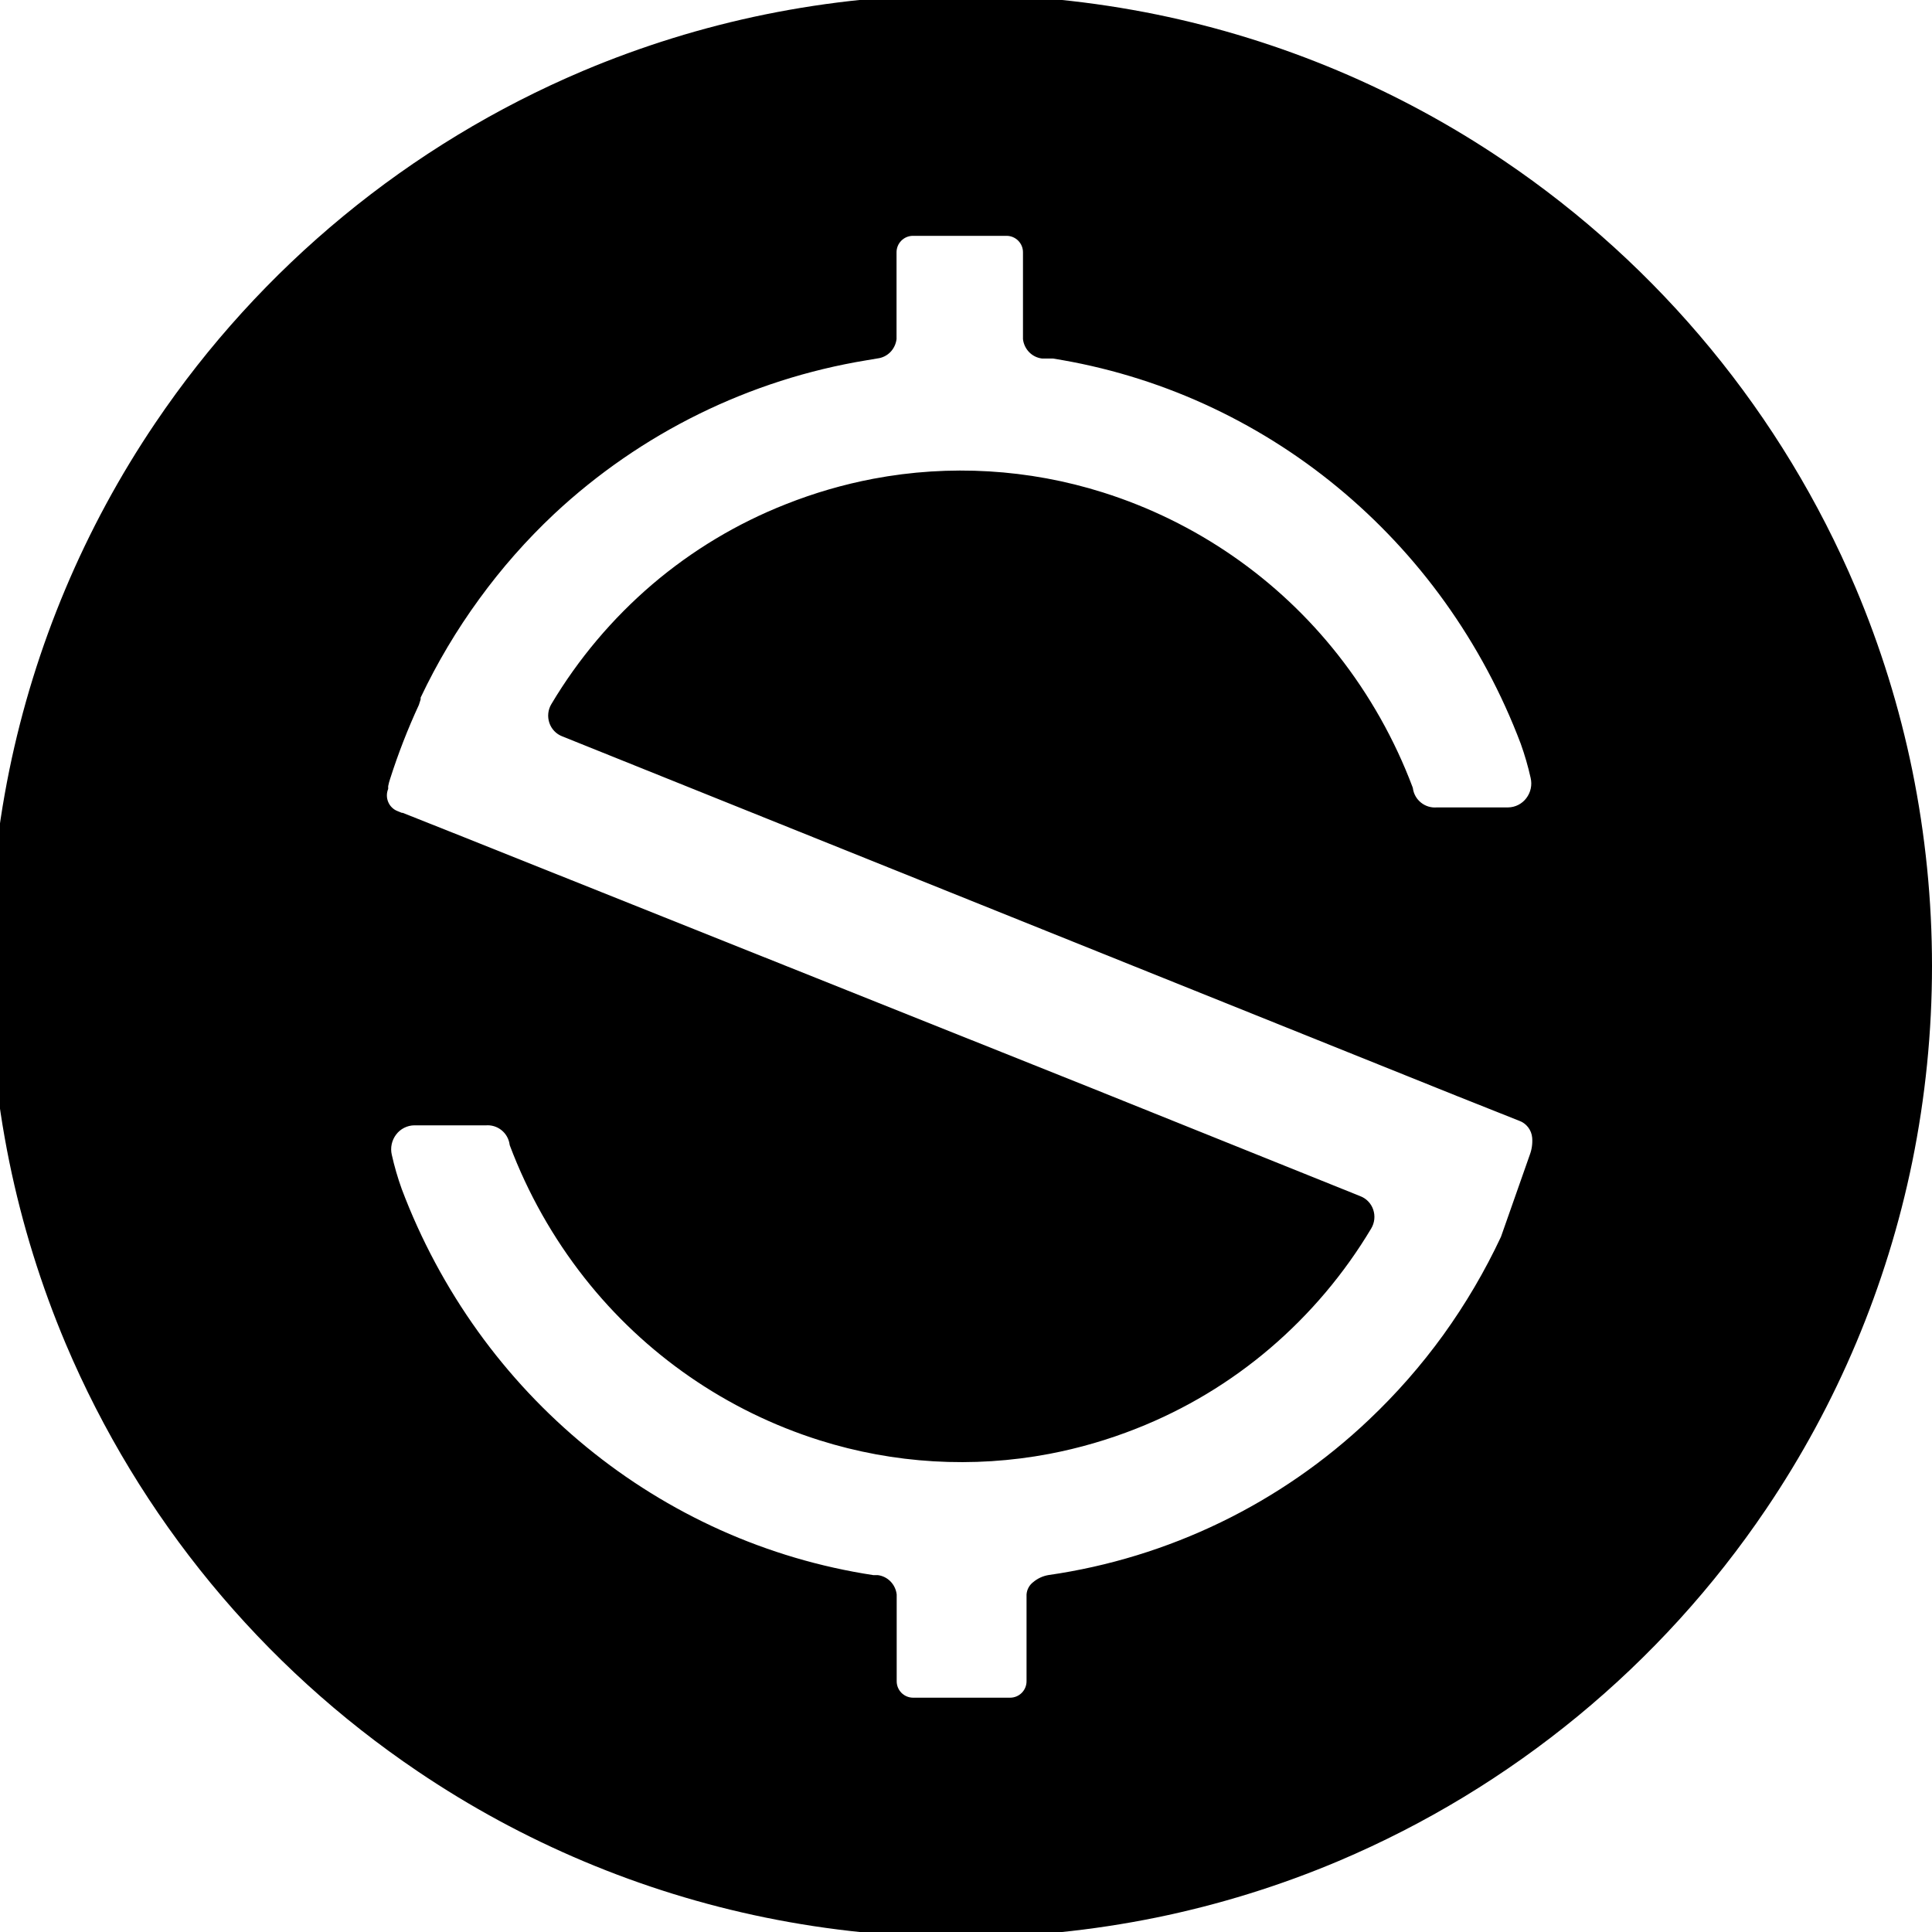
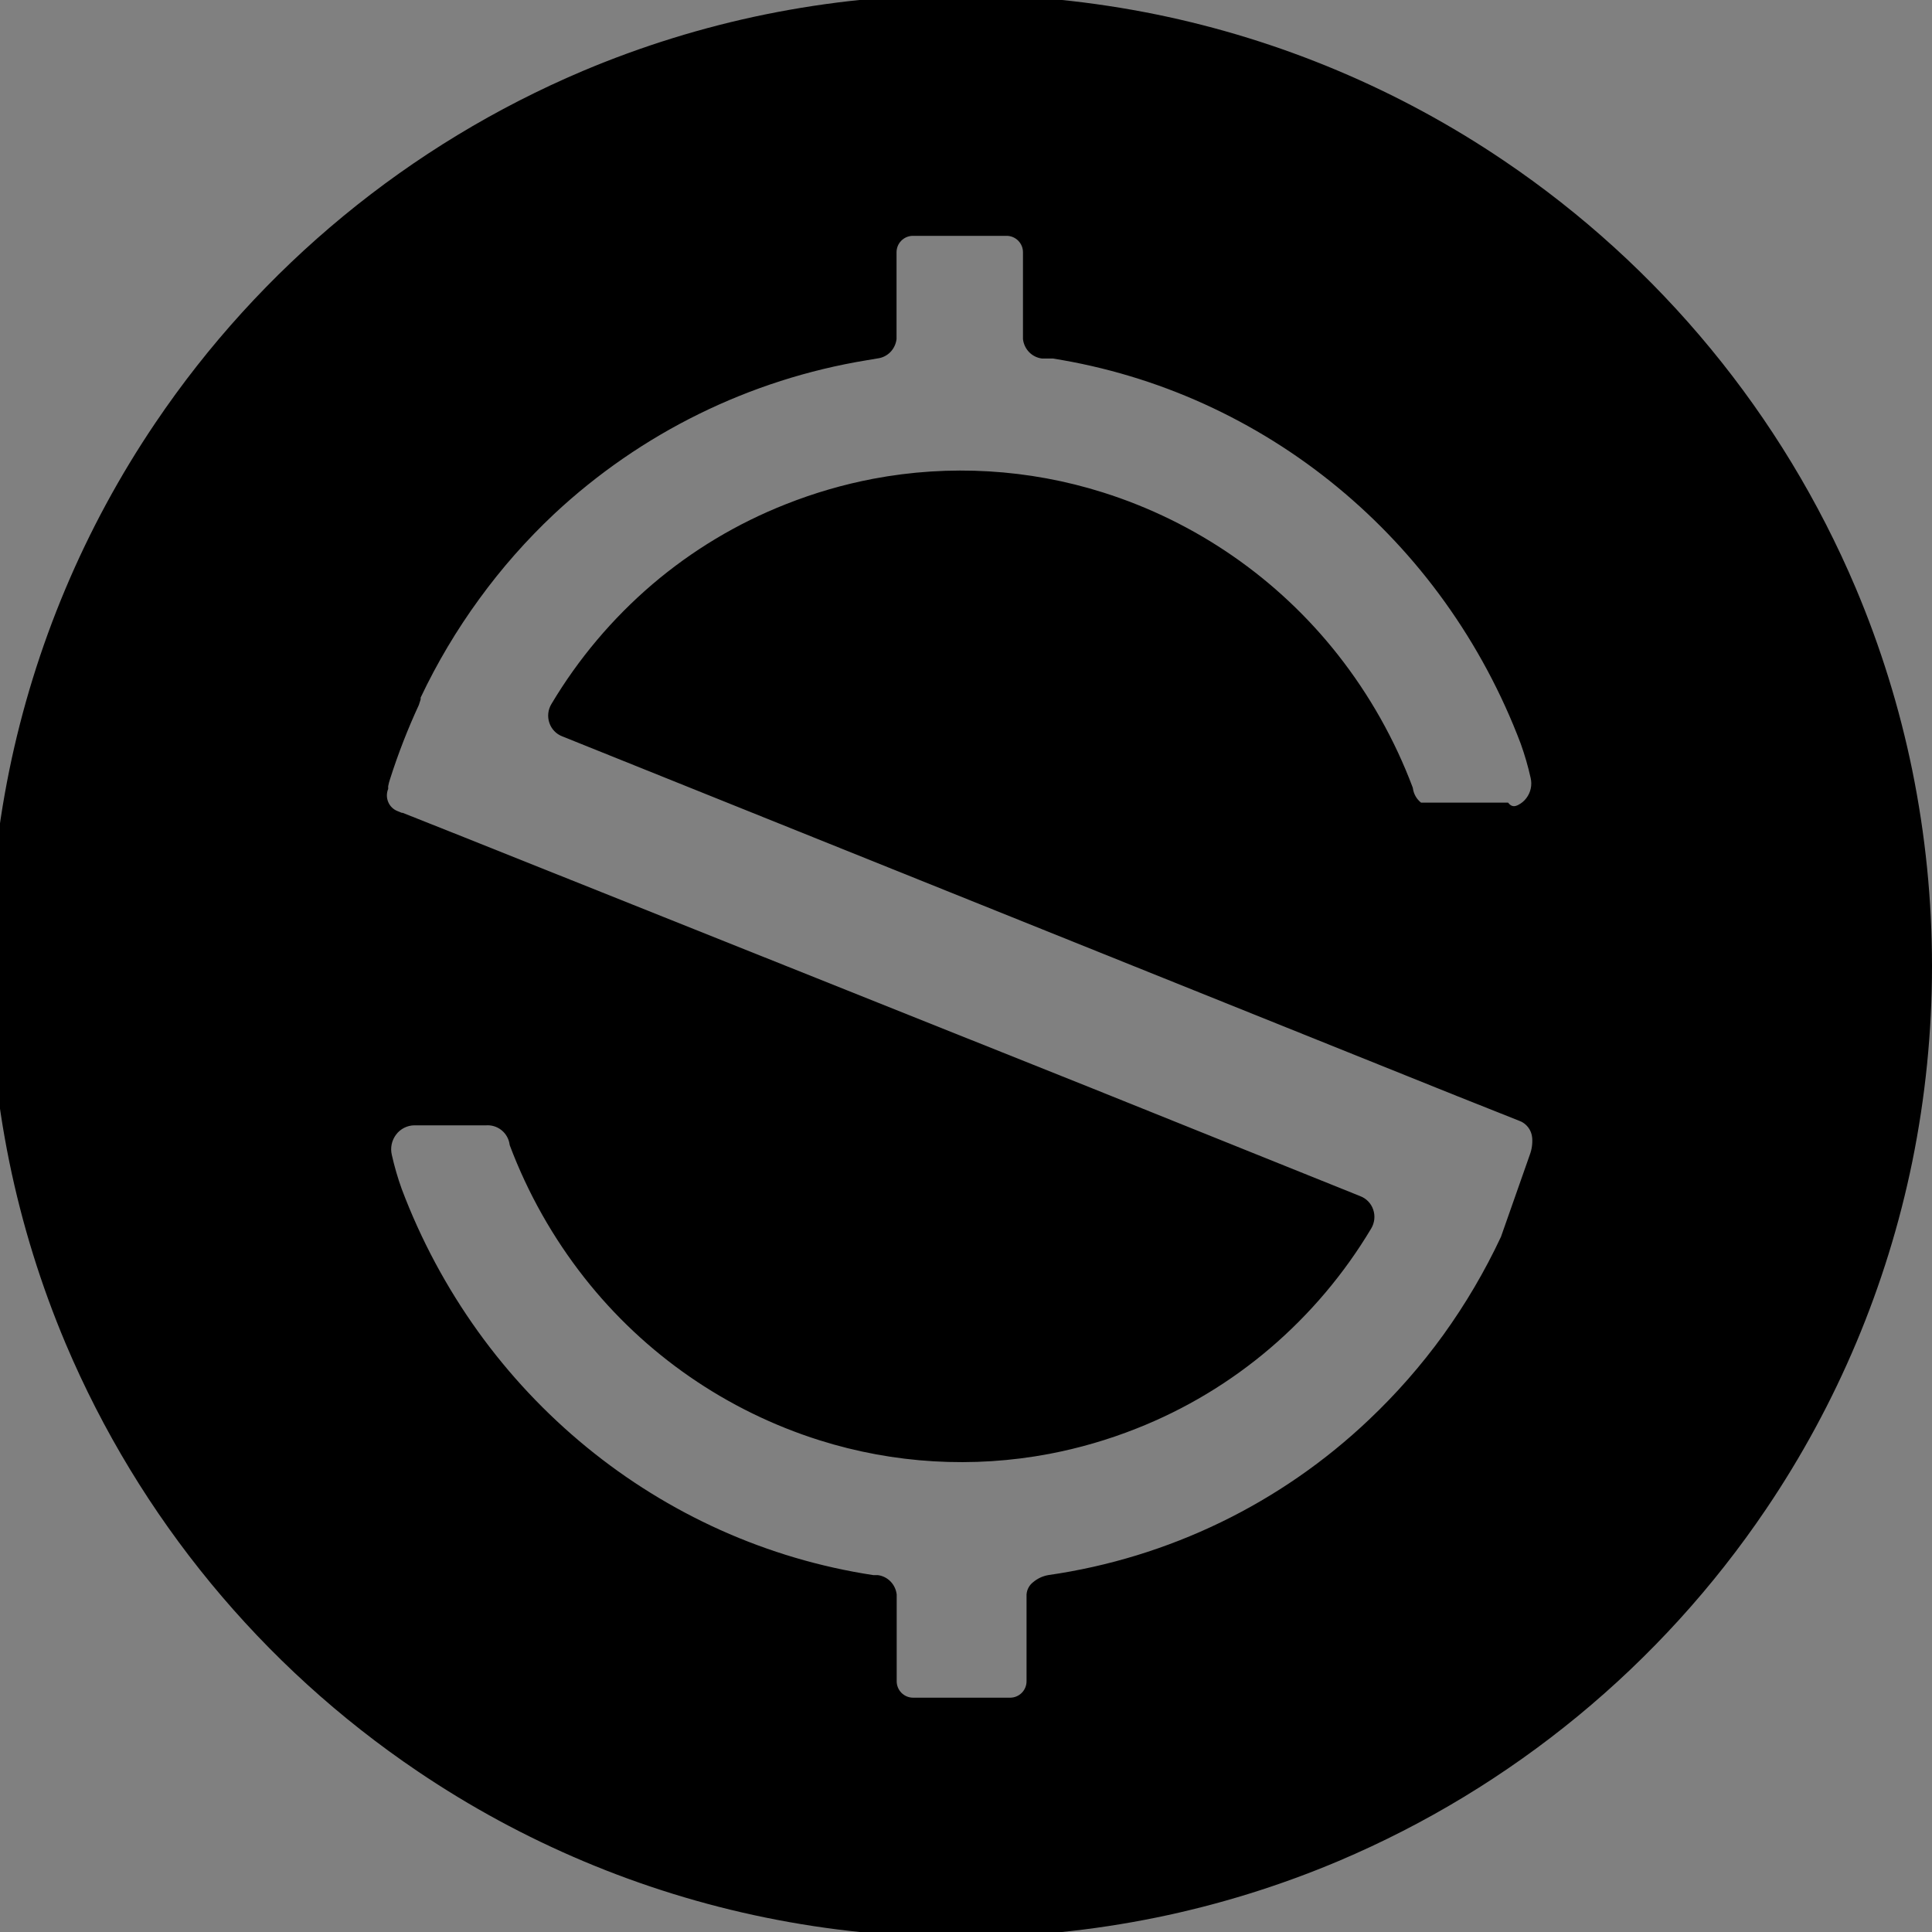
<svg xmlns="http://www.w3.org/2000/svg" width="128" height="128" viewBox="0 0 128 128" fill="none">
  <rect x="0" y="0" width="128" height="128" fill="#808080" stroke="none" />
  <g clip-path="url(#clip0_7298_10467)">
-     <rect width="128" height="128" fill="white" />
-     <path d="M63.652 128.348C59.297 128.348 54.952 127.909 50.684 127.037C42.453 125.352 34.635 122.062 27.675 117.356C17.329 110.372 9.231 100.538 4.361 89.044C2.717 85.152 1.462 81.107 0.615 76.968C-1.128 68.41 -1.128 59.589 0.615 51.032C2.299 42.8 5.587 34.98 10.293 28.019C17.277 17.673 27.111 9.575 38.604 4.705C42.498 3.061 46.544 1.806 50.684 0.959C59.242 -0.784 68.063 -0.784 76.62 0.959C84.851 2.644 92.67 5.934 99.63 10.64C109.975 17.624 118.074 27.459 122.944 38.952C124.589 42.845 125.845 46.891 126.693 51.032C128.436 59.589 128.436 68.41 126.693 76.968C125.008 85.199 121.718 93.017 117.012 99.977C110.028 110.323 100.193 118.421 88.7 123.291C84.807 124.937 80.761 126.192 76.62 127.04C72.352 127.911 68.008 128.349 63.652 128.348ZM27.452 74.556C27.218 74.558 26.987 74.615 26.778 74.721C26.569 74.826 26.387 74.978 26.246 75.165C26.102 75.354 26.001 75.572 25.951 75.805C25.901 76.037 25.903 76.278 25.958 76.509C26.129 77.275 26.348 78.029 26.613 78.767C27.879 82.127 29.581 85.306 31.676 88.222C33.726 91.073 36.14 93.645 38.857 95.871C41.558 98.085 44.54 99.933 47.725 101.367C50.951 102.816 54.359 103.822 57.855 104.355H58.153C58.474 104.395 58.772 104.543 58.999 104.775C59.226 105.009 59.37 105.312 59.408 105.637V111.379C59.406 111.667 59.517 111.944 59.719 112.15C59.92 112.355 60.195 112.473 60.483 112.476H66.936C67.224 112.473 67.499 112.355 67.7 112.15C67.902 111.944 68.013 111.667 68.011 111.379V105.64C68.022 105.478 68.067 105.32 68.145 105.178C68.222 105.035 68.33 104.911 68.46 104.814C68.742 104.578 69.081 104.42 69.443 104.355C77.426 103.21 84.856 99.611 90.702 94.055C92.512 92.343 94.158 90.466 95.618 88.448C97.093 86.403 98.373 84.225 99.443 81.942L101.353 76.509C101.488 76.148 101.542 75.762 101.511 75.378C101.49 75.125 101.396 74.884 101.241 74.683C101.086 74.482 100.875 74.331 100.636 74.248L96.513 72.609L37.248 48.784C37.048 48.707 36.868 48.587 36.721 48.432C36.574 48.277 36.463 48.092 36.395 47.889C36.327 47.684 36.303 47.468 36.326 47.253C36.349 47.039 36.419 46.832 36.53 46.647C38.313 43.656 40.572 40.976 43.219 38.713C45.855 36.466 48.845 34.672 52.067 33.404C53.936 32.662 55.87 32.099 57.845 31.722C62.917 30.761 68.148 31.07 73.071 32.624C79.225 34.565 84.652 38.315 88.644 43.386C90.73 46.037 92.397 48.993 93.586 52.149L93.606 52.215C93.654 52.593 93.848 52.938 94.146 53.176C94.444 53.415 94.822 53.528 95.202 53.493H99.915C100.149 53.49 100.379 53.434 100.588 53.328C100.797 53.222 100.98 53.07 101.121 52.883C101.265 52.695 101.366 52.476 101.416 52.244C101.466 52.012 101.463 51.771 101.409 51.54C101.238 50.773 101.019 50.018 100.754 49.278C99.493 45.941 97.802 42.782 95.723 39.883C93.688 37.046 91.293 34.486 88.598 32.266C85.919 30.058 82.962 28.212 79.802 26.774C76.602 25.32 73.22 24.303 69.748 23.752H69.03C68.709 23.712 68.411 23.564 68.185 23.333C67.957 23.098 67.813 22.795 67.775 22.471V16.723C67.778 16.434 67.666 16.157 67.464 15.951C67.263 15.746 66.988 15.628 66.7 15.625H60.473C60.185 15.628 59.91 15.746 59.709 15.951C59.507 16.157 59.396 16.434 59.398 16.723V22.464C59.36 22.789 59.216 23.092 58.989 23.326C58.763 23.558 58.464 23.706 58.143 23.746L57.425 23.867C49.663 25.14 42.453 28.687 36.707 34.059C34.881 35.776 33.221 37.661 31.748 39.689C30.253 41.739 28.954 43.925 27.868 46.218V46.339L27.75 46.706C27.016 48.294 26.381 49.926 25.849 51.592C25.794 51.753 25.75 51.917 25.718 52.084V52.267C25.604 52.543 25.604 52.853 25.718 53.129C25.774 53.265 25.856 53.389 25.96 53.492C26.064 53.596 26.188 53.678 26.325 53.732L26.623 53.853H26.682L30.805 55.492L72.206 72.042L90.129 79.252C90.328 79.329 90.508 79.449 90.655 79.604C90.802 79.758 90.914 79.944 90.981 80.147C91.05 80.351 91.073 80.568 91.05 80.782C91.027 80.997 90.957 81.204 90.847 81.389C89.061 84.38 86.798 87.061 84.148 89.323C81.513 91.573 78.523 93.37 75.299 94.642C73.431 95.383 71.496 95.946 69.522 96.323C64.45 97.285 59.219 96.975 54.296 95.422C48.141 93.48 42.714 89.73 38.722 84.659C36.636 82.008 34.97 79.053 33.78 75.896L33.764 75.834C33.715 75.456 33.521 75.112 33.223 74.874C32.925 74.636 32.547 74.523 32.168 74.559L27.452 74.556Z" fill="black" />
+     <path d="M63.652 128.348C59.297 128.348 54.952 127.909 50.684 127.037C42.453 125.352 34.635 122.062 27.675 117.356C17.329 110.372 9.231 100.538 4.361 89.044C2.717 85.152 1.462 81.107 0.615 76.968C-1.128 68.41 -1.128 59.589 0.615 51.032C2.299 42.8 5.587 34.98 10.293 28.019C17.277 17.673 27.111 9.575 38.604 4.705C42.498 3.061 46.544 1.806 50.684 0.959C59.242 -0.784 68.063 -0.784 76.62 0.959C84.851 2.644 92.67 5.934 99.63 10.64C109.975 17.624 118.074 27.459 122.944 38.952C124.589 42.845 125.845 46.891 126.693 51.032C128.436 59.589 128.436 68.41 126.693 76.968C125.008 85.199 121.718 93.017 117.012 99.977C110.028 110.323 100.193 118.421 88.7 123.291C84.807 124.937 80.761 126.192 76.62 127.04C72.352 127.911 68.008 128.349 63.652 128.348ZM27.452 74.556C27.218 74.558 26.987 74.615 26.778 74.721C26.569 74.826 26.387 74.978 26.246 75.165C26.102 75.354 26.001 75.572 25.951 75.805C25.901 76.037 25.903 76.278 25.958 76.509C26.129 77.275 26.348 78.029 26.613 78.767C27.879 82.127 29.581 85.306 31.676 88.222C33.726 91.073 36.14 93.645 38.857 95.871C41.558 98.085 44.54 99.933 47.725 101.367C50.951 102.816 54.359 103.822 57.855 104.355H58.153C58.474 104.395 58.772 104.543 58.999 104.775C59.226 105.009 59.37 105.312 59.408 105.637V111.379C59.406 111.667 59.517 111.944 59.719 112.15C59.92 112.355 60.195 112.473 60.483 112.476H66.936C67.224 112.473 67.499 112.355 67.7 112.15C67.902 111.944 68.013 111.667 68.011 111.379V105.64C68.022 105.478 68.067 105.32 68.145 105.178C68.222 105.035 68.33 104.911 68.46 104.814C68.742 104.578 69.081 104.42 69.443 104.355C77.426 103.21 84.856 99.611 90.702 94.055C92.512 92.343 94.158 90.466 95.618 88.448C97.093 86.403 98.373 84.225 99.443 81.942L101.353 76.509C101.488 76.148 101.542 75.762 101.511 75.378C101.49 75.125 101.396 74.884 101.241 74.683C101.086 74.482 100.875 74.331 100.636 74.248L96.513 72.609L37.248 48.784C37.048 48.707 36.868 48.587 36.721 48.432C36.574 48.277 36.463 48.092 36.395 47.889C36.327 47.684 36.303 47.468 36.326 47.253C36.349 47.039 36.419 46.832 36.53 46.647C38.313 43.656 40.572 40.976 43.219 38.713C45.855 36.466 48.845 34.672 52.067 33.404C53.936 32.662 55.87 32.099 57.845 31.722C62.917 30.761 68.148 31.07 73.071 32.624C79.225 34.565 84.652 38.315 88.644 43.386C90.73 46.037 92.397 48.993 93.586 52.149L93.606 52.215C93.654 52.593 93.848 52.938 94.146 53.176H99.915C100.149 53.49 100.379 53.434 100.588 53.328C100.797 53.222 100.98 53.07 101.121 52.883C101.265 52.695 101.366 52.476 101.416 52.244C101.466 52.012 101.463 51.771 101.409 51.54C101.238 50.773 101.019 50.018 100.754 49.278C99.493 45.941 97.802 42.782 95.723 39.883C93.688 37.046 91.293 34.486 88.598 32.266C85.919 30.058 82.962 28.212 79.802 26.774C76.602 25.32 73.22 24.303 69.748 23.752H69.03C68.709 23.712 68.411 23.564 68.185 23.333C67.957 23.098 67.813 22.795 67.775 22.471V16.723C67.778 16.434 67.666 16.157 67.464 15.951C67.263 15.746 66.988 15.628 66.7 15.625H60.473C60.185 15.628 59.91 15.746 59.709 15.951C59.507 16.157 59.396 16.434 59.398 16.723V22.464C59.36 22.789 59.216 23.092 58.989 23.326C58.763 23.558 58.464 23.706 58.143 23.746L57.425 23.867C49.663 25.14 42.453 28.687 36.707 34.059C34.881 35.776 33.221 37.661 31.748 39.689C30.253 41.739 28.954 43.925 27.868 46.218V46.339L27.75 46.706C27.016 48.294 26.381 49.926 25.849 51.592C25.794 51.753 25.75 51.917 25.718 52.084V52.267C25.604 52.543 25.604 52.853 25.718 53.129C25.774 53.265 25.856 53.389 25.96 53.492C26.064 53.596 26.188 53.678 26.325 53.732L26.623 53.853H26.682L30.805 55.492L72.206 72.042L90.129 79.252C90.328 79.329 90.508 79.449 90.655 79.604C90.802 79.758 90.914 79.944 90.981 80.147C91.05 80.351 91.073 80.568 91.05 80.782C91.027 80.997 90.957 81.204 90.847 81.389C89.061 84.38 86.798 87.061 84.148 89.323C81.513 91.573 78.523 93.37 75.299 94.642C73.431 95.383 71.496 95.946 69.522 96.323C64.45 97.285 59.219 96.975 54.296 95.422C48.141 93.48 42.714 89.73 38.722 84.659C36.636 82.008 34.97 79.053 33.78 75.896L33.764 75.834C33.715 75.456 33.521 75.112 33.223 74.874C32.925 74.636 32.547 74.523 32.168 74.559L27.452 74.556Z" fill="black" />
  </g>
  <defs>
    <clipPath id="clip0_7298_10467">
      <rect width="128" height="128" fill="white" />
    </clipPath>
  </defs>
</svg>